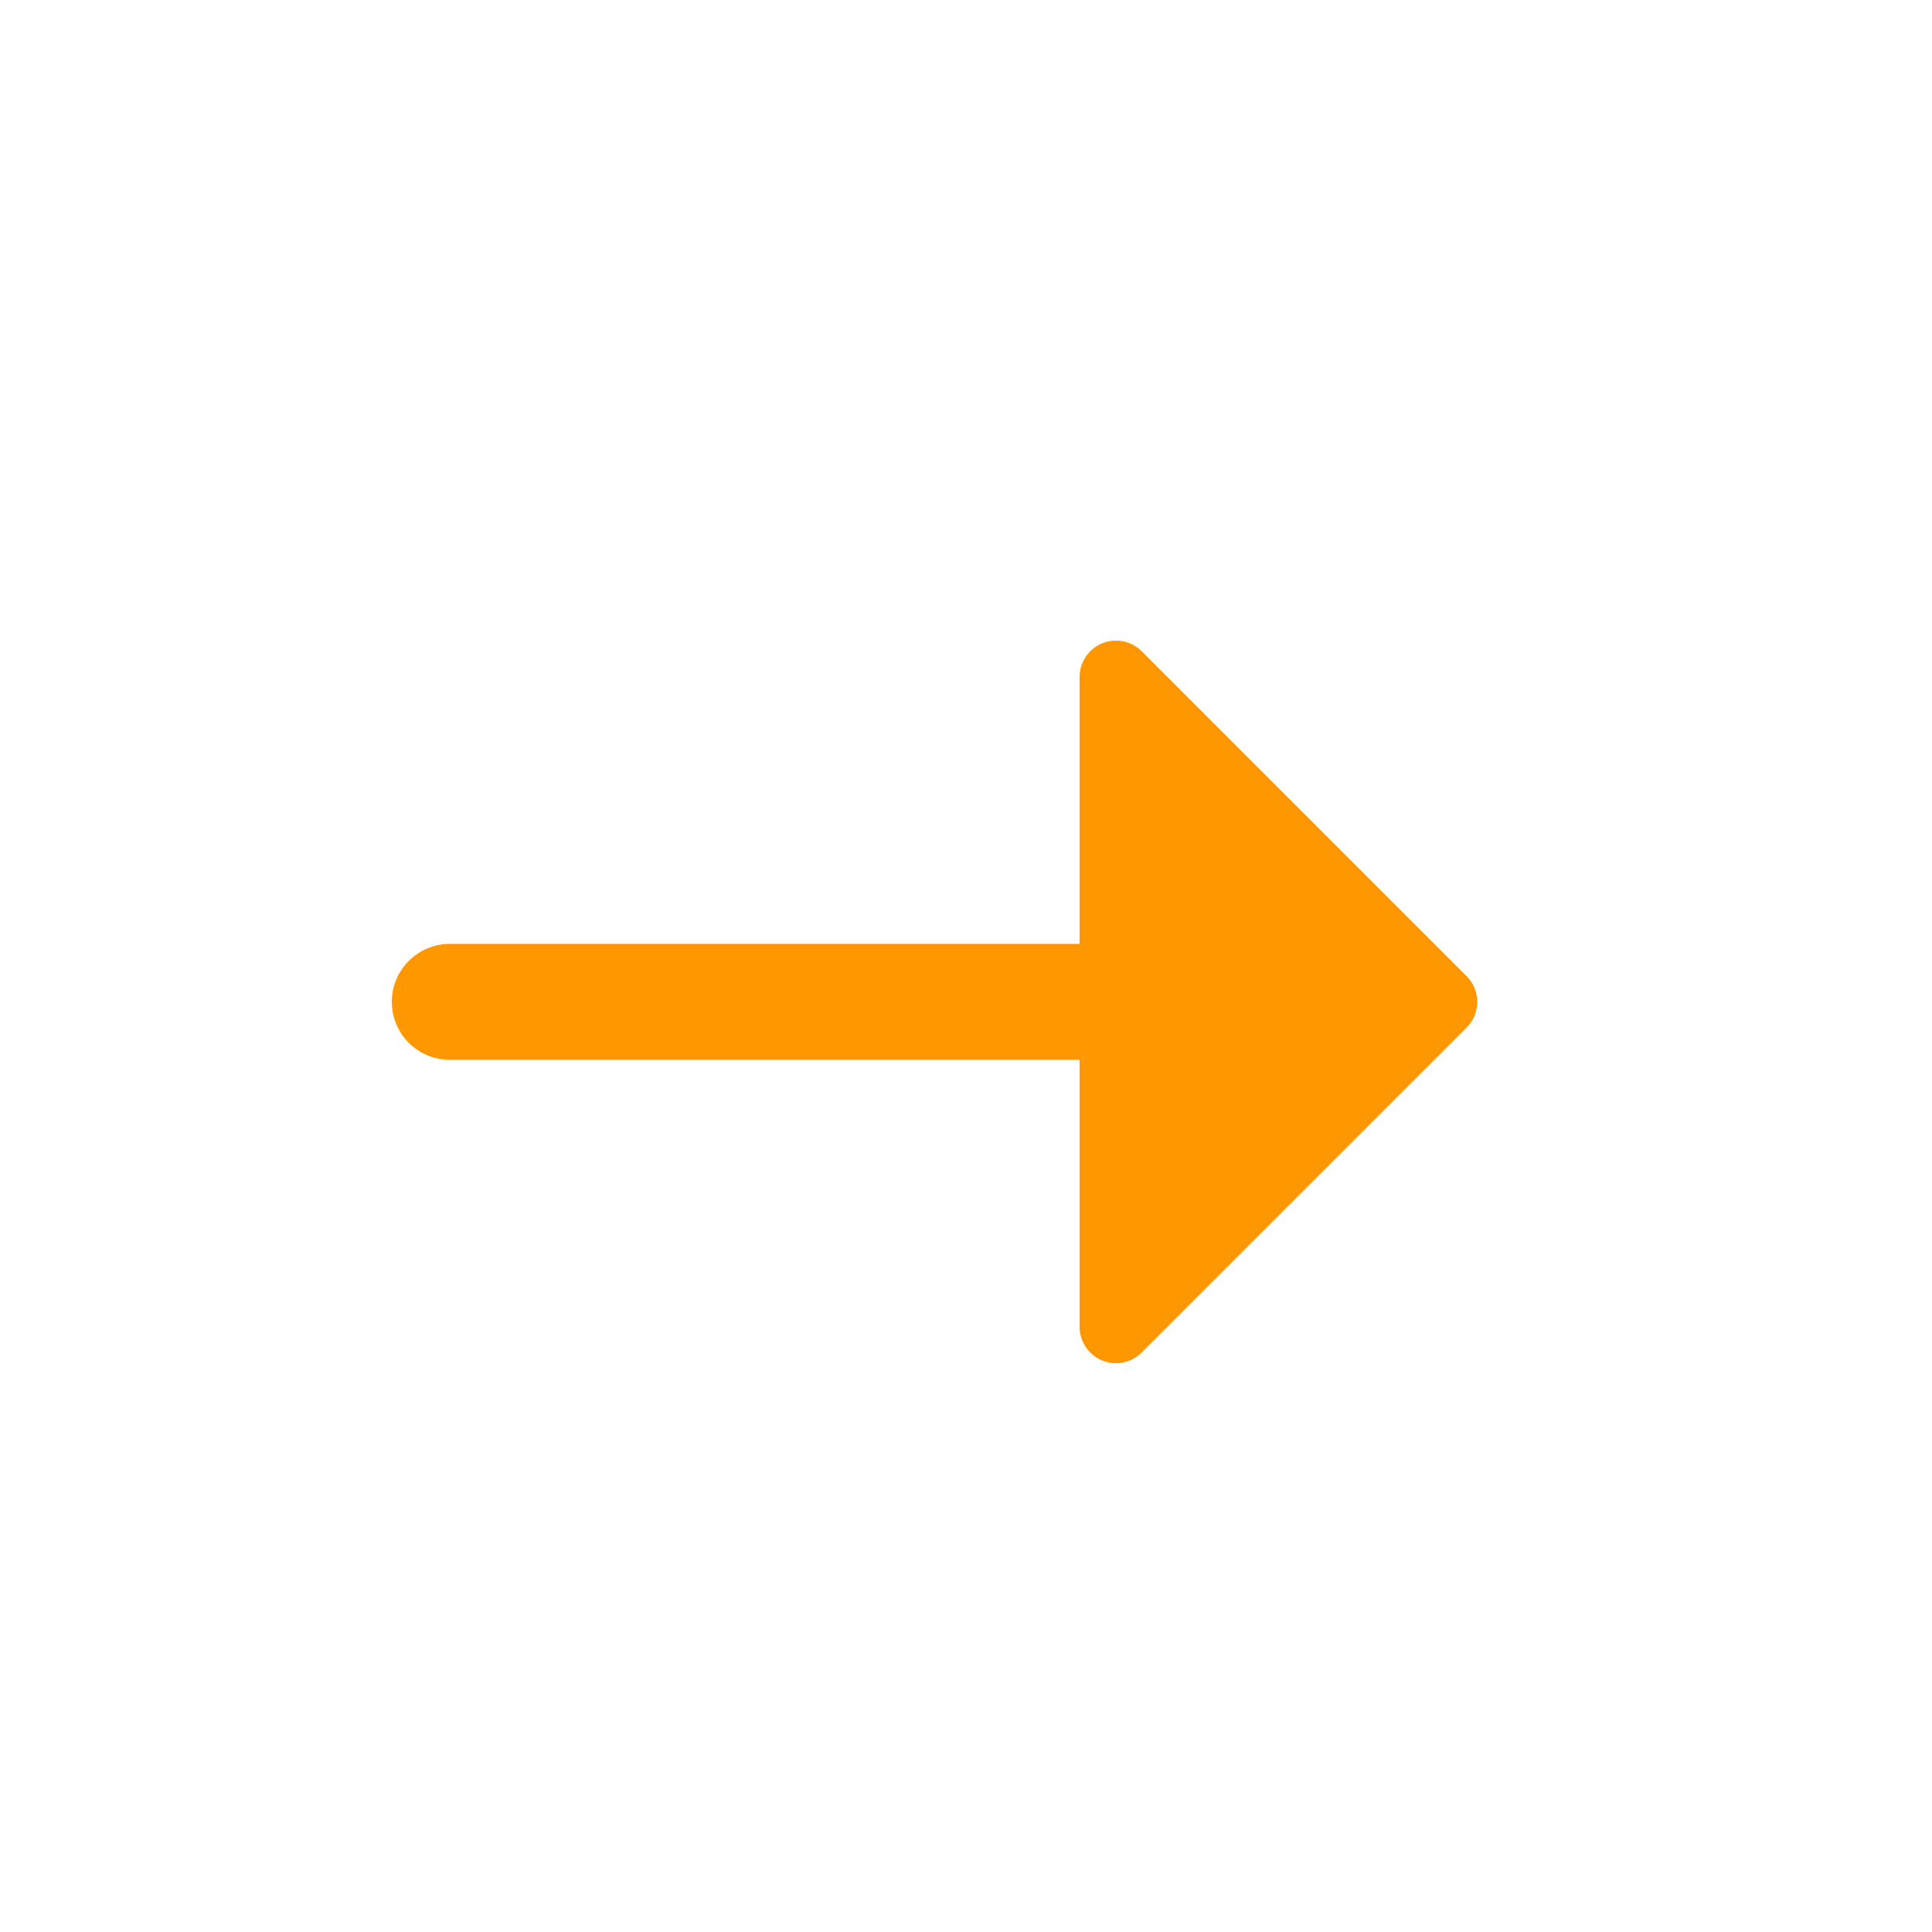
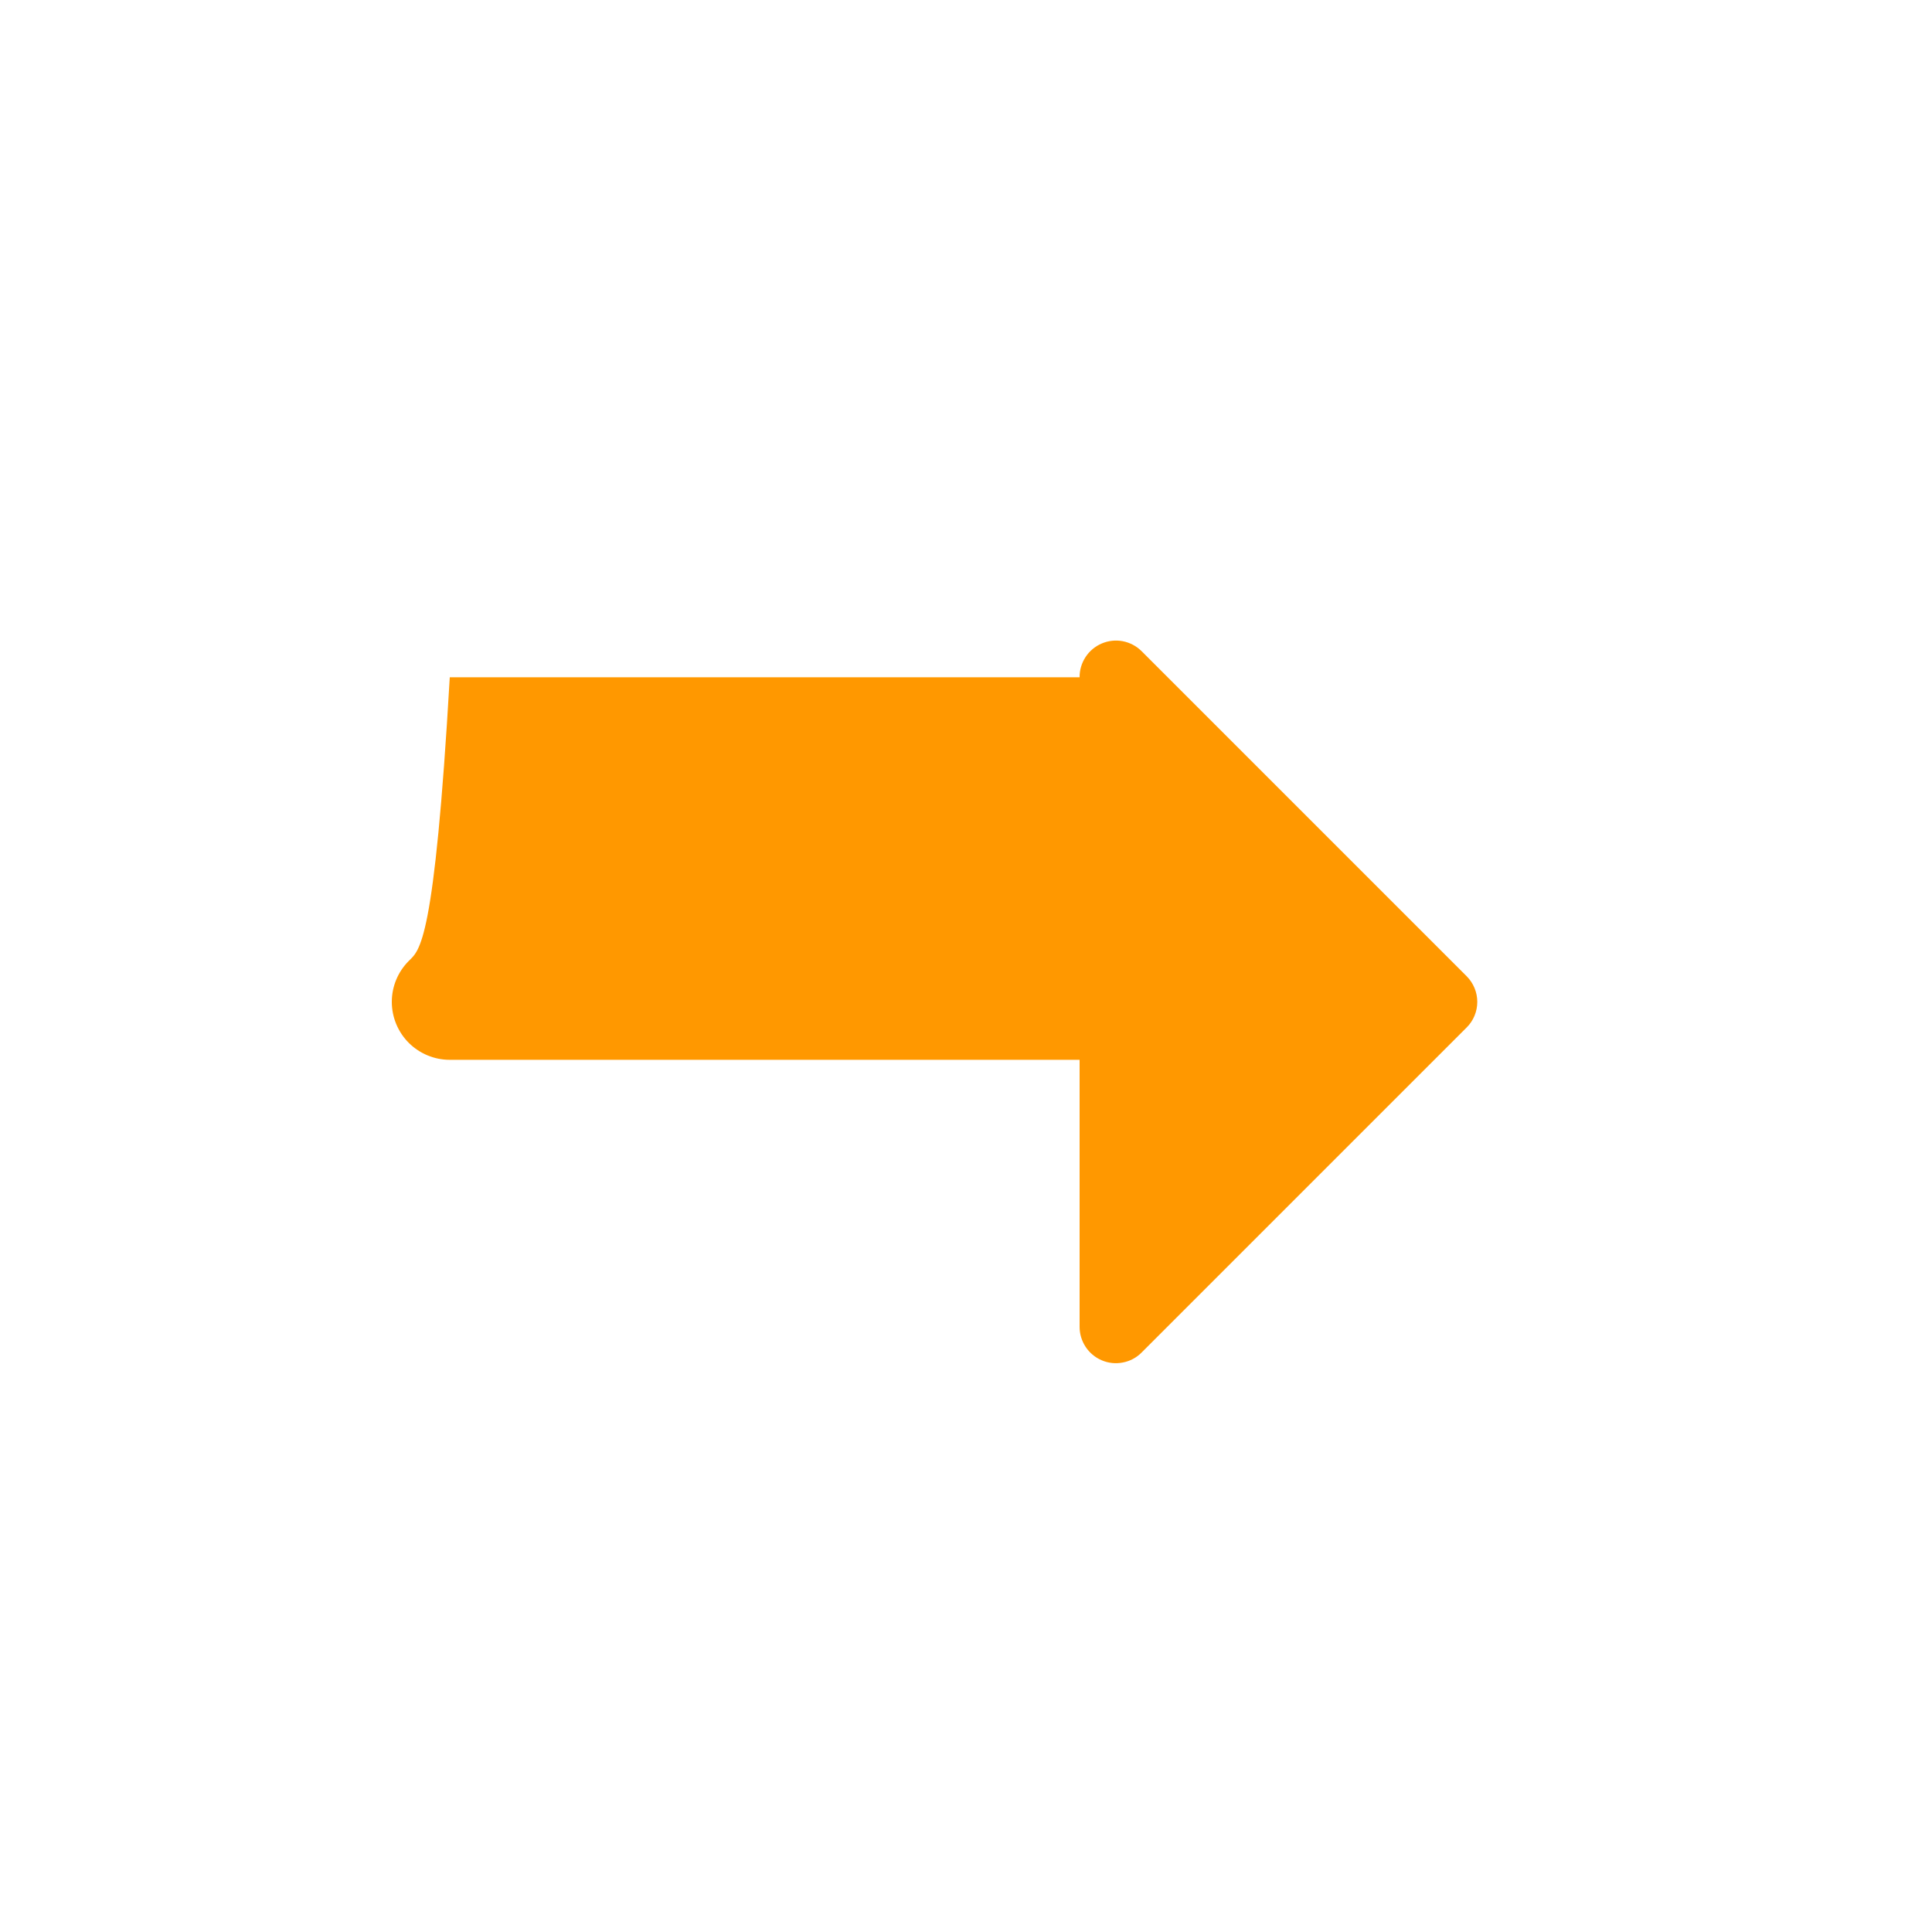
<svg xmlns="http://www.w3.org/2000/svg" width="25" height="25" viewBox="0 0 25 25" fill="none">
-   <path d="M14.77 8.424C14.704 8.359 14.62 8.315 14.528 8.297C14.437 8.28 14.342 8.29 14.256 8.327C14.171 8.363 14.098 8.424 14.047 8.502C13.996 8.58 13.969 8.671 13.97 8.764V12.214H5.82C5.621 12.214 5.431 12.293 5.29 12.434C5.149 12.575 5.07 12.765 5.07 12.964C5.07 13.163 5.149 13.354 5.29 13.495C5.431 13.635 5.621 13.714 5.82 13.714H13.97V17.164C13.969 17.258 13.996 17.349 14.047 17.427C14.098 17.505 14.171 17.566 14.256 17.602C14.342 17.639 14.437 17.649 14.528 17.631C14.62 17.614 14.704 17.57 14.77 17.504L18.98 13.294C19.067 13.207 19.116 13.088 19.116 12.964C19.116 12.841 19.067 12.722 18.98 12.634L14.77 8.424Z" fill="#FF9800" />
+   <path d="M14.77 8.424C14.704 8.359 14.62 8.315 14.528 8.297C14.437 8.28 14.342 8.29 14.256 8.327C14.171 8.363 14.098 8.424 14.047 8.502C13.996 8.58 13.969 8.671 13.97 8.764H5.82C5.621 12.214 5.431 12.293 5.29 12.434C5.149 12.575 5.07 12.765 5.07 12.964C5.07 13.163 5.149 13.354 5.29 13.495C5.431 13.635 5.621 13.714 5.82 13.714H13.97V17.164C13.969 17.258 13.996 17.349 14.047 17.427C14.098 17.505 14.171 17.566 14.256 17.602C14.342 17.639 14.437 17.649 14.528 17.631C14.62 17.614 14.704 17.57 14.77 17.504L18.98 13.294C19.067 13.207 19.116 13.088 19.116 12.964C19.116 12.841 19.067 12.722 18.98 12.634L14.77 8.424Z" fill="#FF9800" />
</svg>